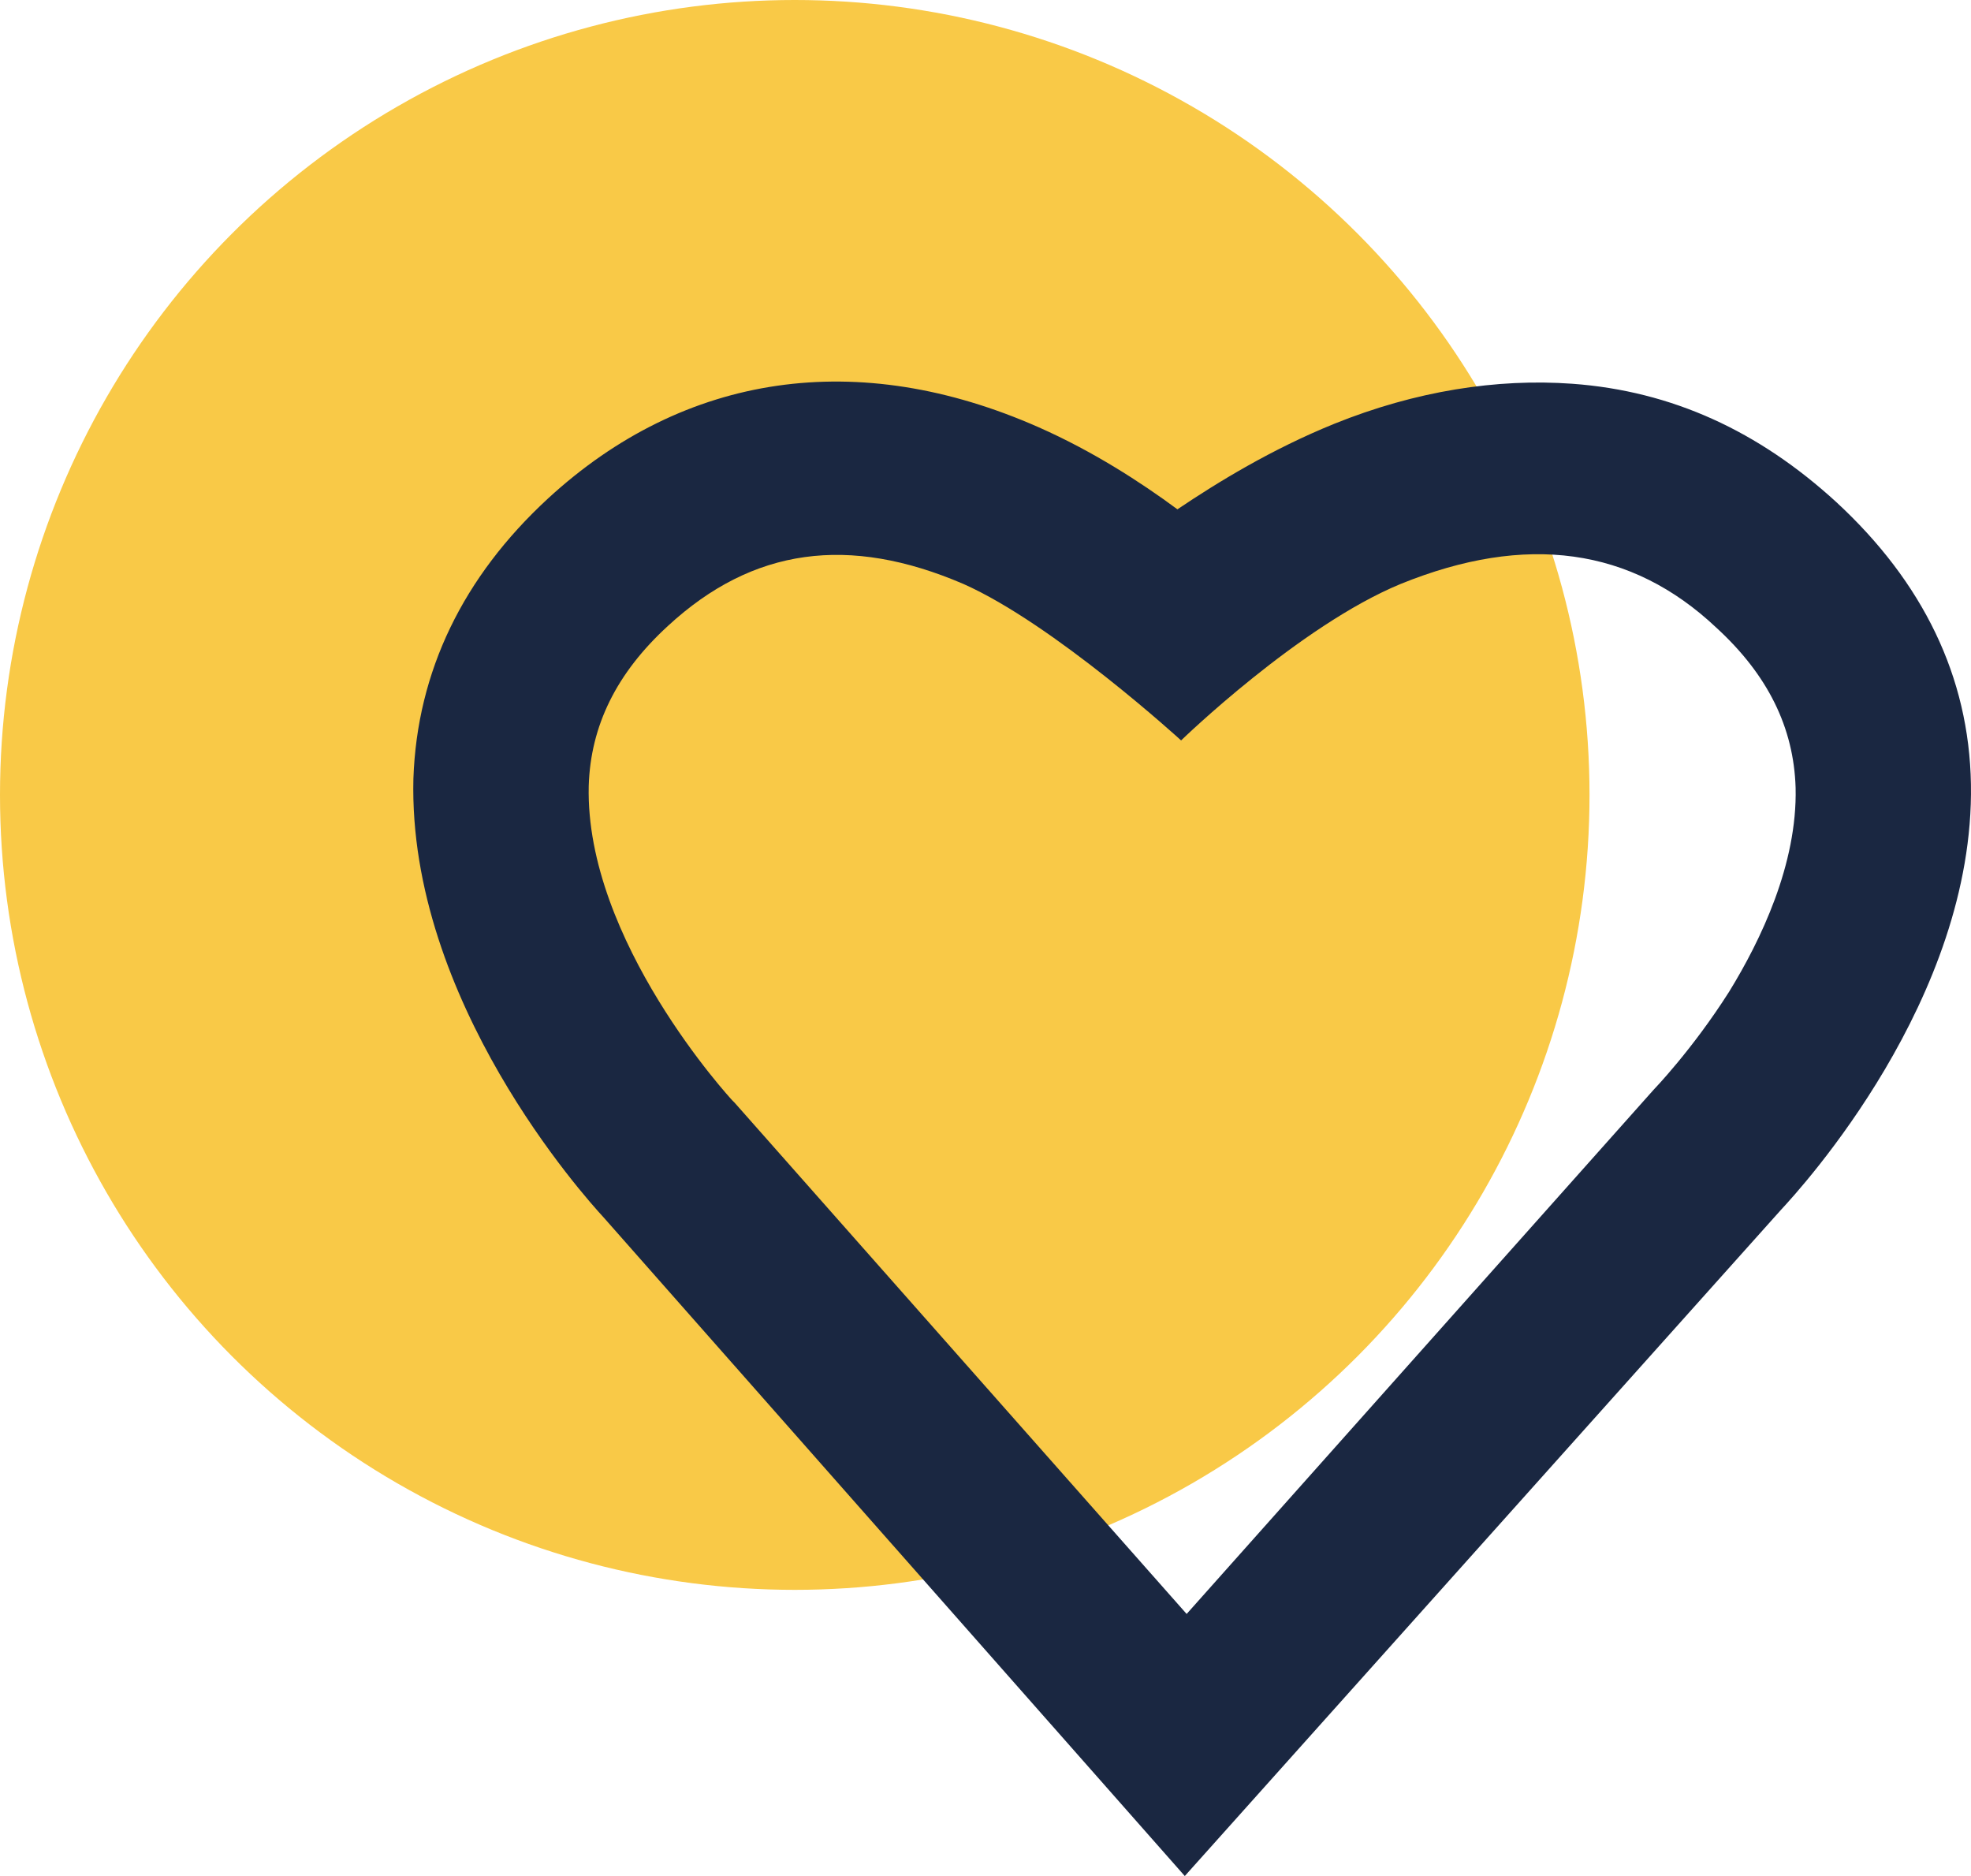
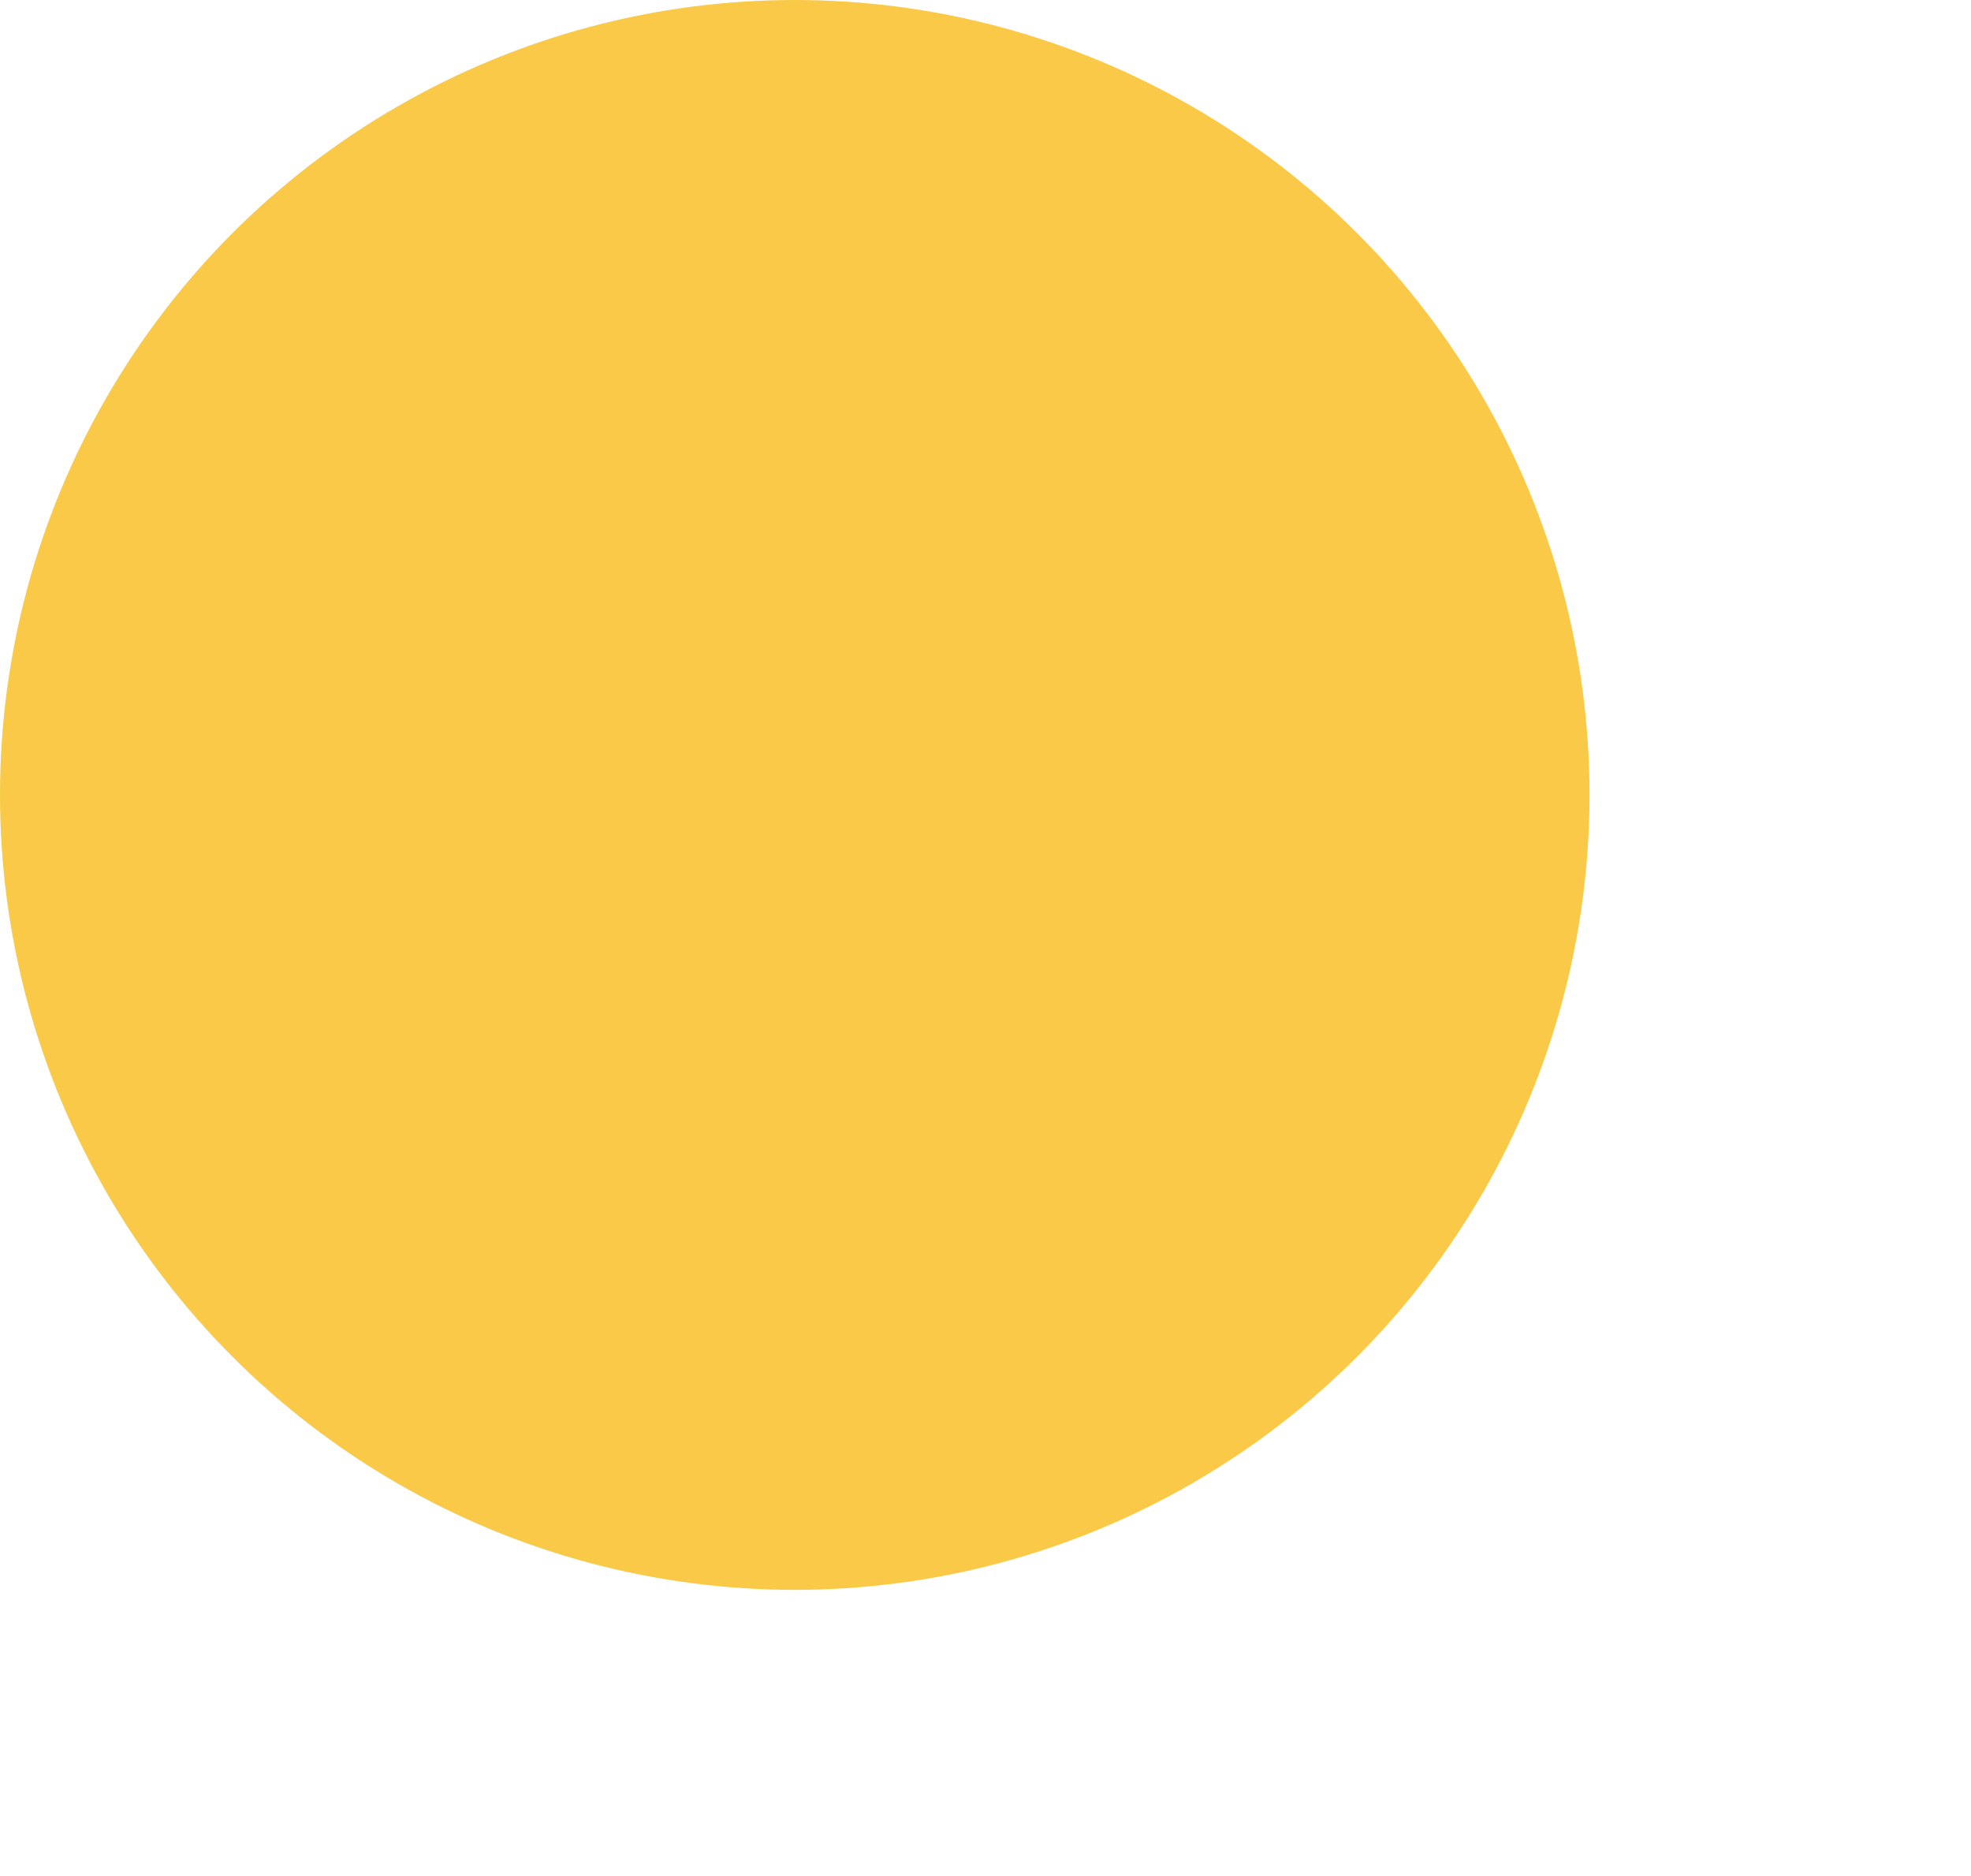
<svg xmlns="http://www.w3.org/2000/svg" width="62px" height="59px" viewBox="0 0 62 59" version="1.1">
  <title>Group 48</title>
  <g id="Home" stroke="none" stroke-width="1" fill="none" fill-rule="evenodd">
    <g id="Homepage" transform="translate(-682, -4627)">
      <g id="6.-USP's" transform="translate(135, 4618)">
        <g id="USP-2" transform="translate(400, 9)">
          <g id="Group-48" transform="translate(147, 0)">
            <circle id="Oval" fill="#F9C947" cx="25" cy="25" r="25" />
-             <path d="M61.998,24.66 C61.94,21.283 60.489,18.307 57.761,15.789 C55.322,13.557 52.594,12.298 49.459,12.069 C47.079,11.897 44.525,12.298 41.971,13.328 C39.997,14.129 38.314,15.159 37.037,16.018 C35.876,15.159 34.366,14.186 32.683,13.442 C26.994,10.924 21.537,11.725 17.242,15.674 C14.571,18.135 13.12,21.112 13.004,24.488 C12.83,31.471 18.403,37.652 18.983,38.282 L37.269,59 L56.019,38.053 C56.658,37.366 62.114,31.414 61.998,24.66 Z M52.014,34.275 L52.014,34.275 L37.327,50.758 L23.105,34.676 L23.047,34.619 C22.989,34.561 18.403,29.582 18.519,24.717 C18.577,22.829 19.389,21.169 21.015,19.681 C23.685,17.22 26.704,16.819 30.303,18.364 C33.147,19.624 37.153,23.286 37.153,23.286 C37.153,23.286 40.868,19.681 44.061,18.364 C48.008,16.762 51.317,17.22 53.987,19.738 C55.613,21.226 56.425,22.886 56.483,24.775 C56.541,27.178 55.38,29.582 54.394,31.185 C53.233,33.016 52.014,34.275 52.014,34.275 Z" id="Shape" fill="#1A2741" fill-rule="nonzero" />
          </g>
        </g>
      </g>
    </g>
  </g>
</svg>